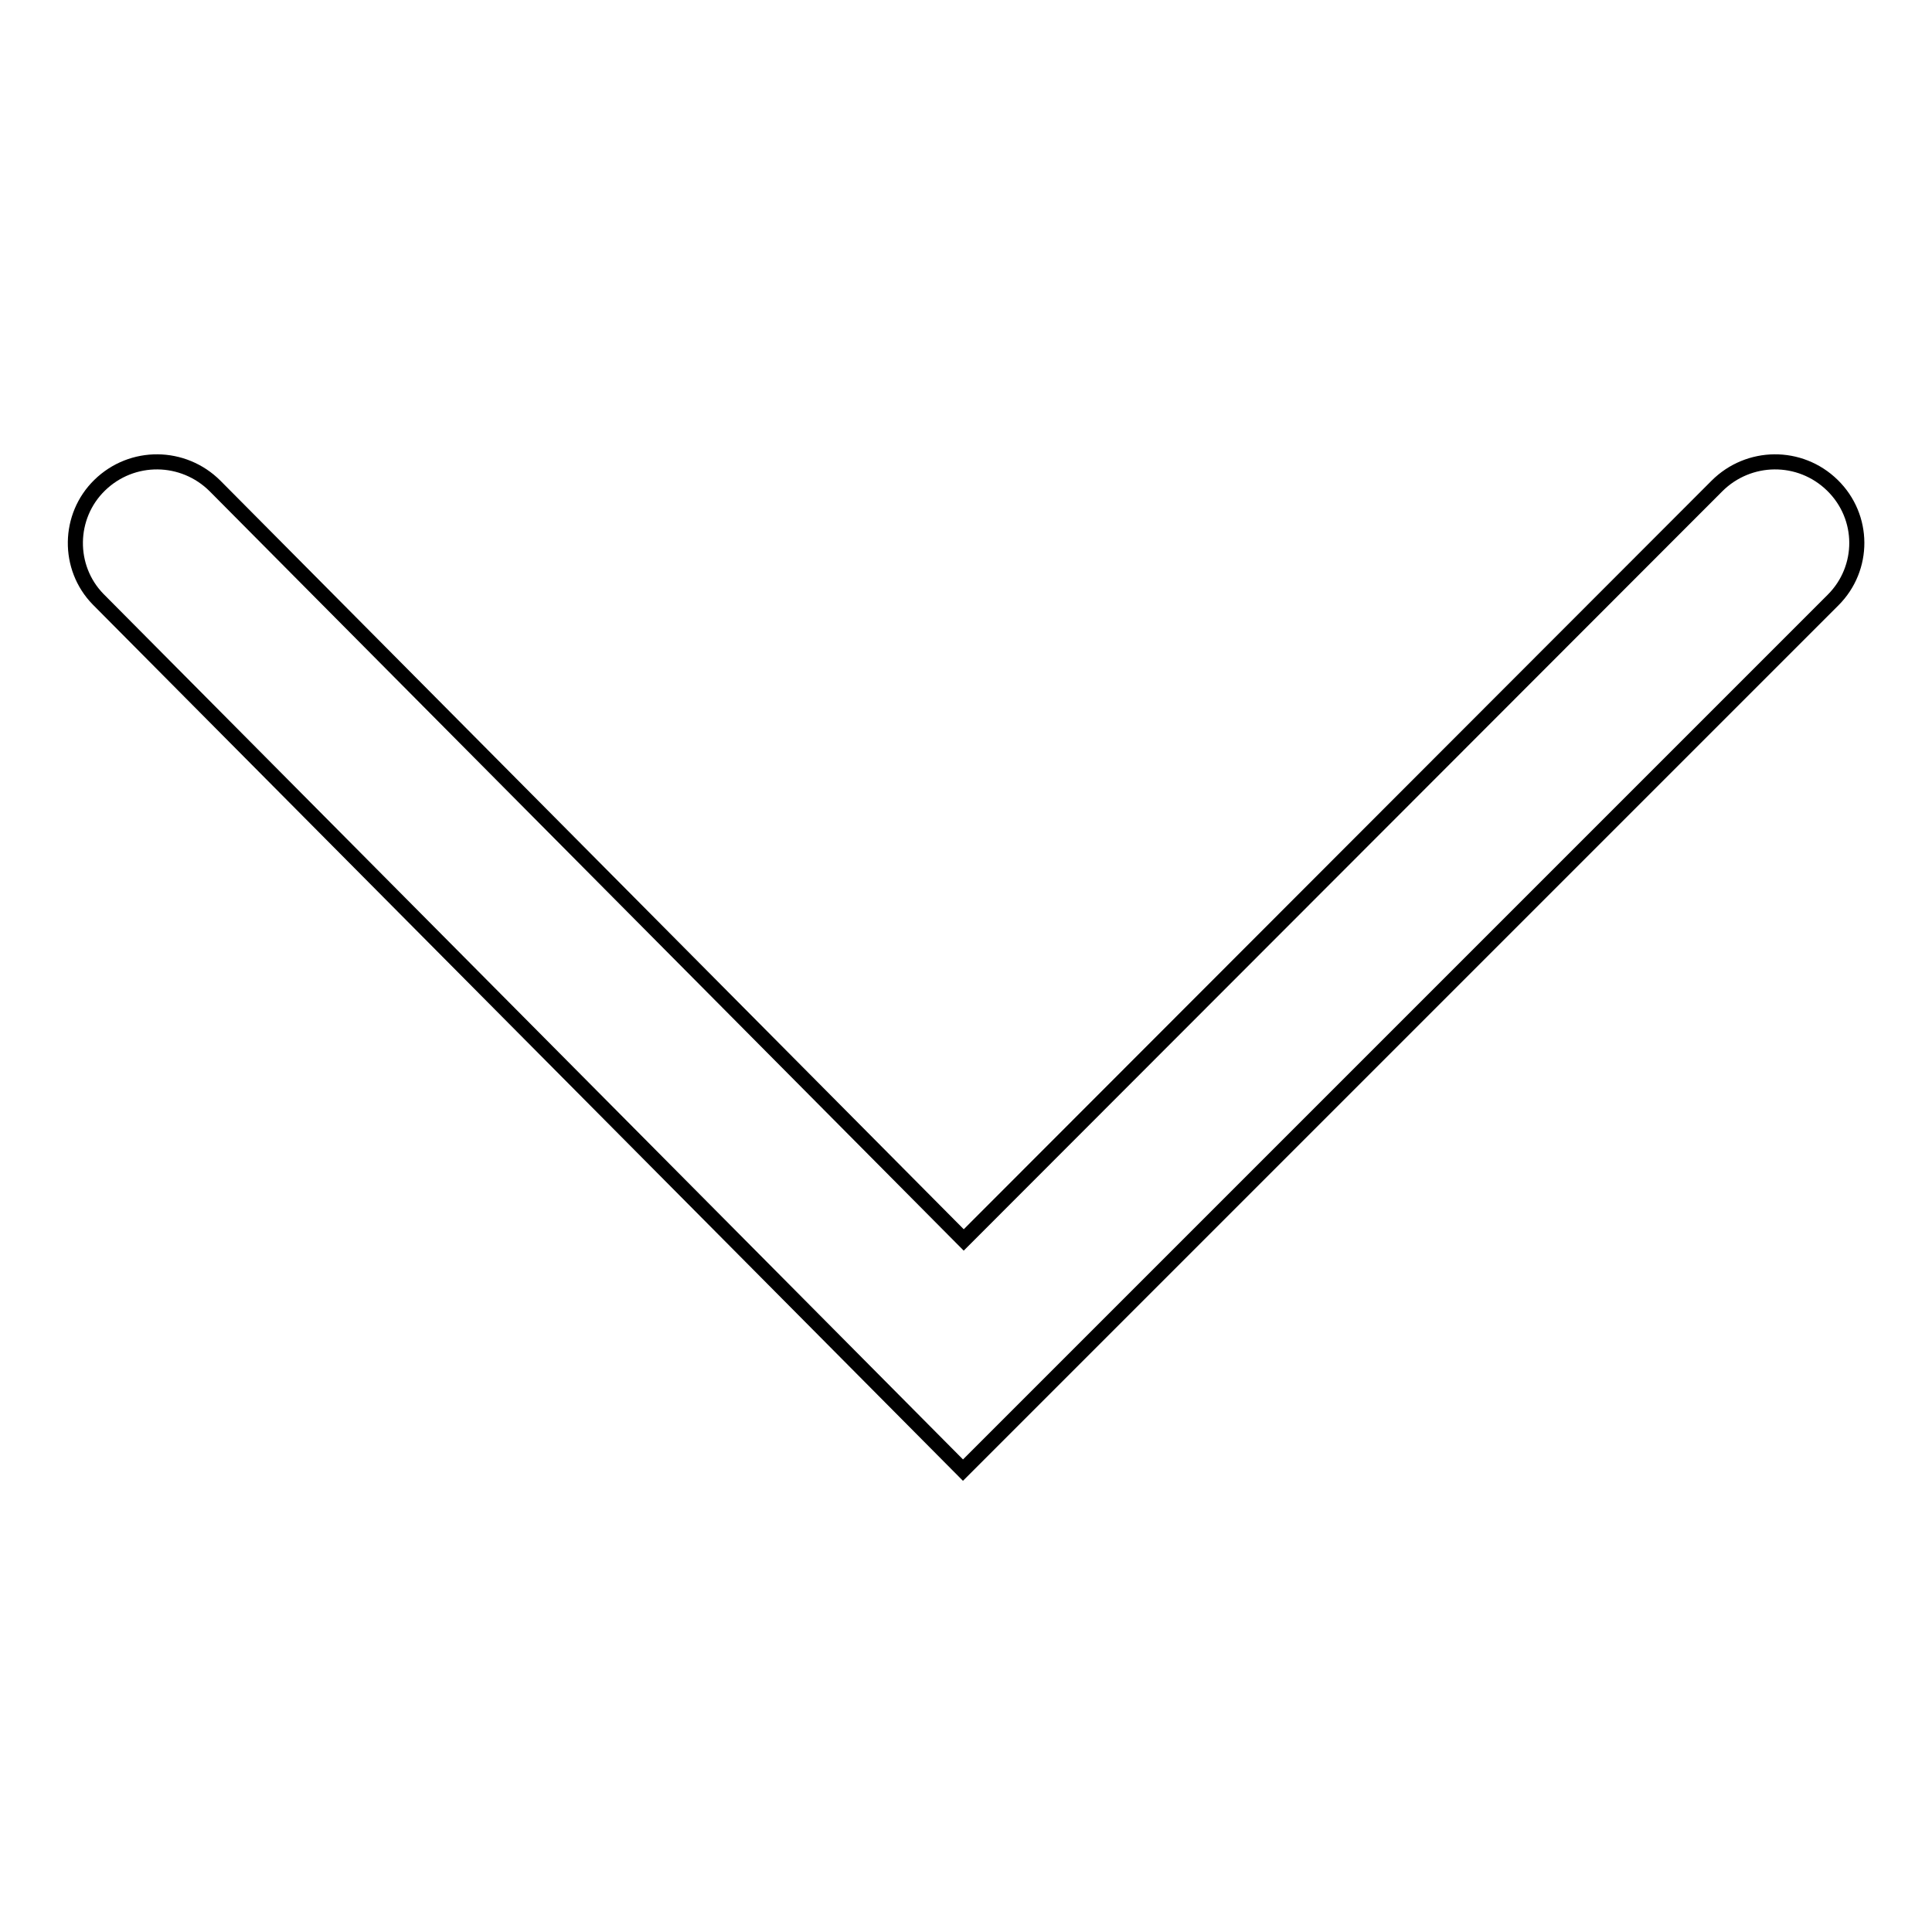
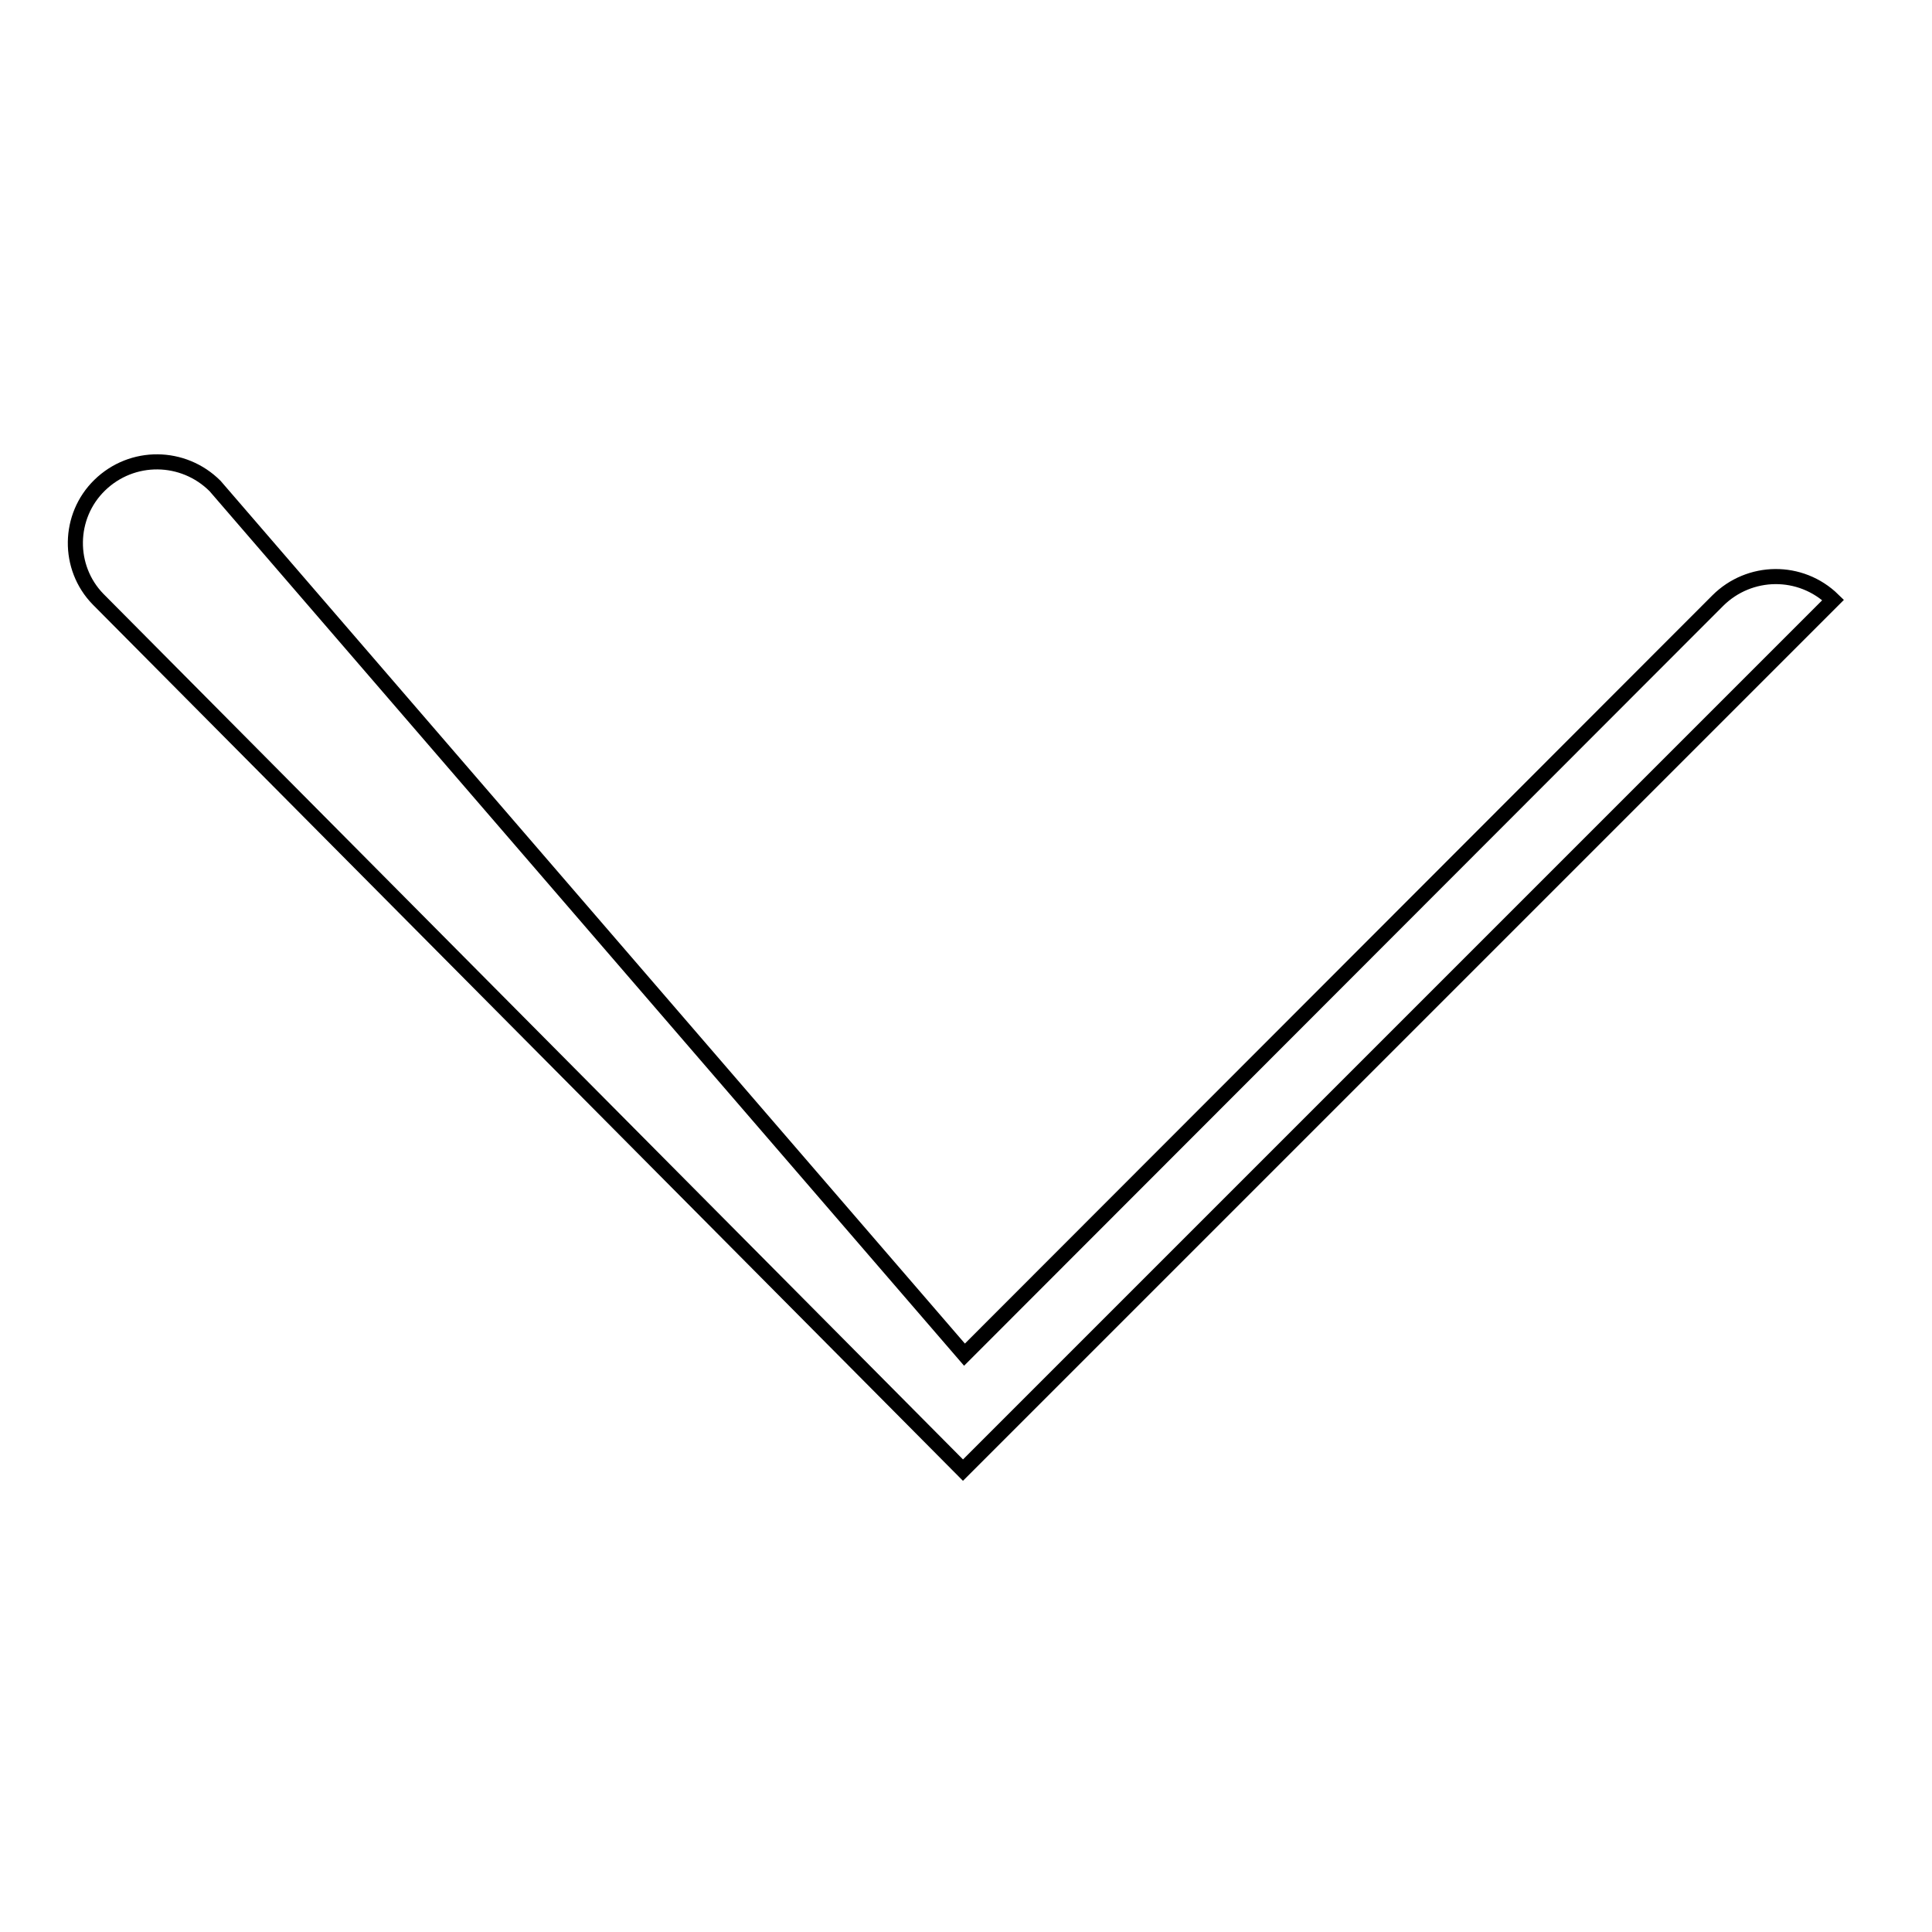
<svg xmlns="http://www.w3.org/2000/svg" version="1.1" x="0px" y="0px" viewBox="0 0 256 256" enable-background="new 0 0 256 256" xml:space="preserve">
  <g>
-     <path stroke-width="2" fill-opacity="0" stroke="#000000" d="M127.6,194.8L242.9,79.5c4.2-4.2,4.2-11-0.1-15.2c-4.3-4.2-11.1-4.1-15.3,0.1l-99.8,99.9L28.5,64.4 c-4.2-4.2-11-4.3-15.3-0.1C9,68.4,8.9,75.2,13,79.4c0,0,0.1,0.1,0.1,0.1L127.6,194.8z" />
+     <path stroke-width="2" fill-opacity="0" stroke="#000000" d="M127.6,194.8L242.9,79.5c-4.3-4.2-11.1-4.1-15.3,0.1l-99.8,99.9L28.5,64.4 c-4.2-4.2-11-4.3-15.3-0.1C9,68.4,8.9,75.2,13,79.4c0,0,0.1,0.1,0.1,0.1L127.6,194.8z" />
  </g>
</svg>